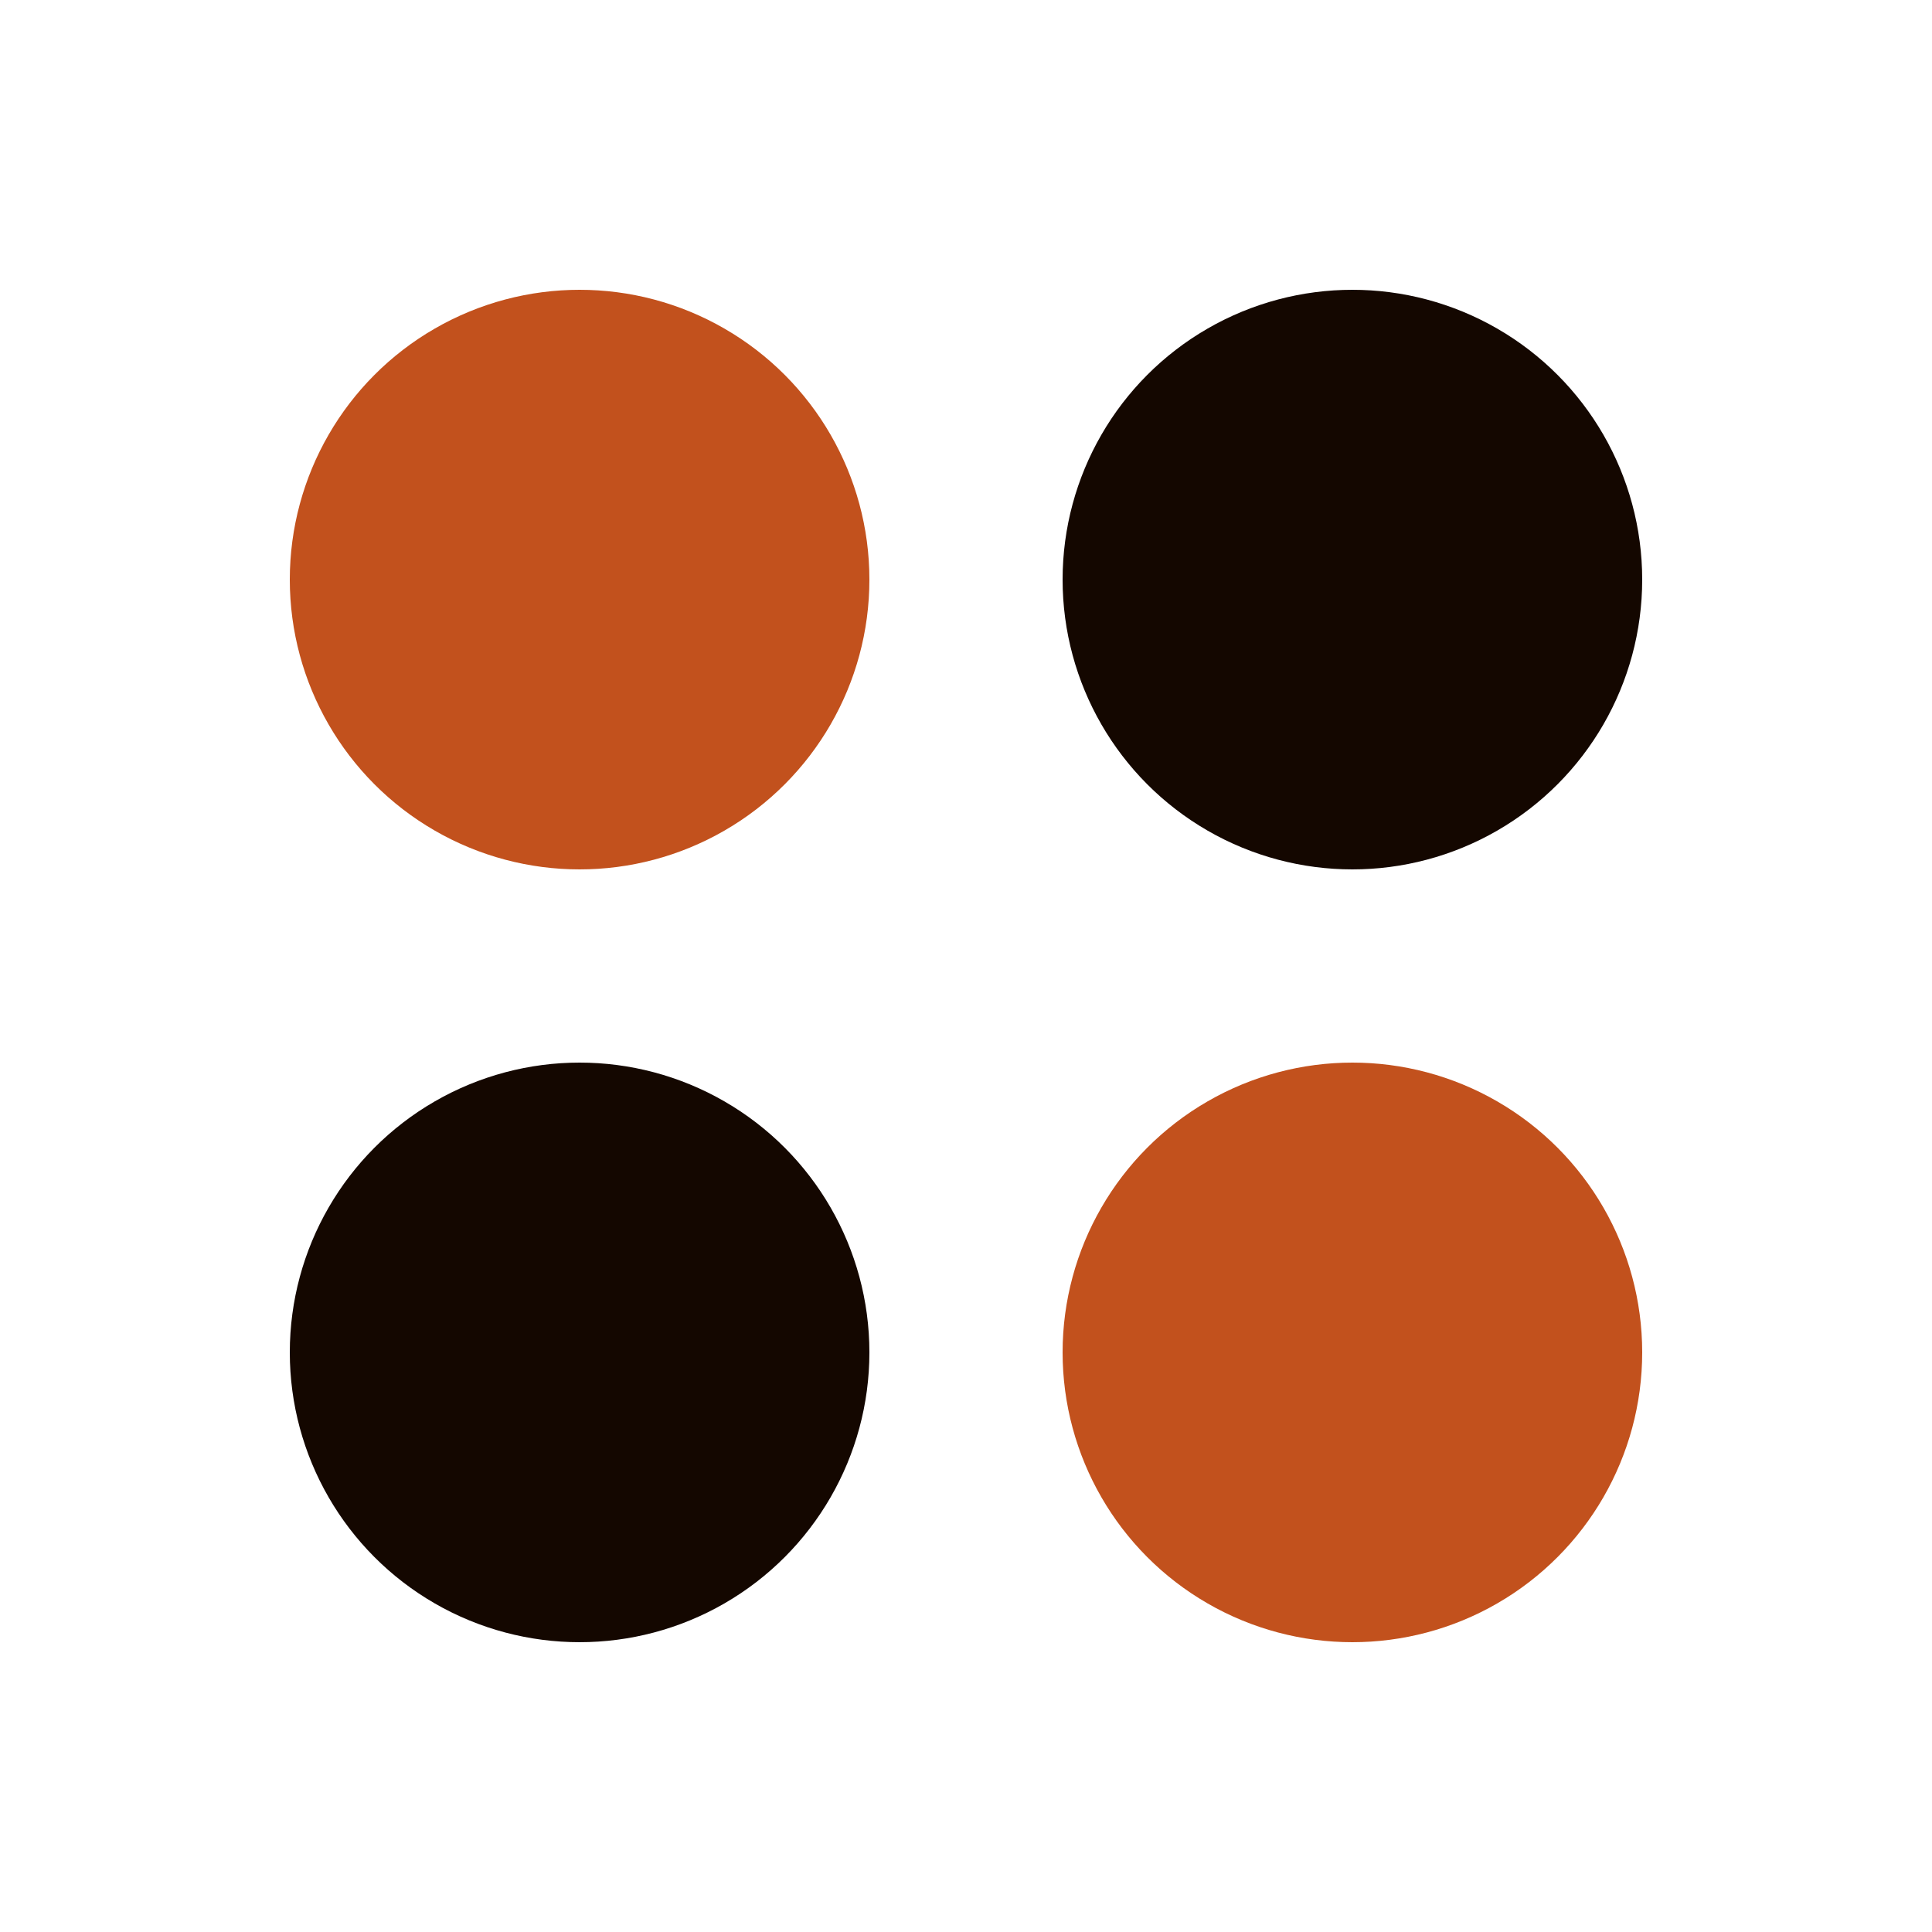
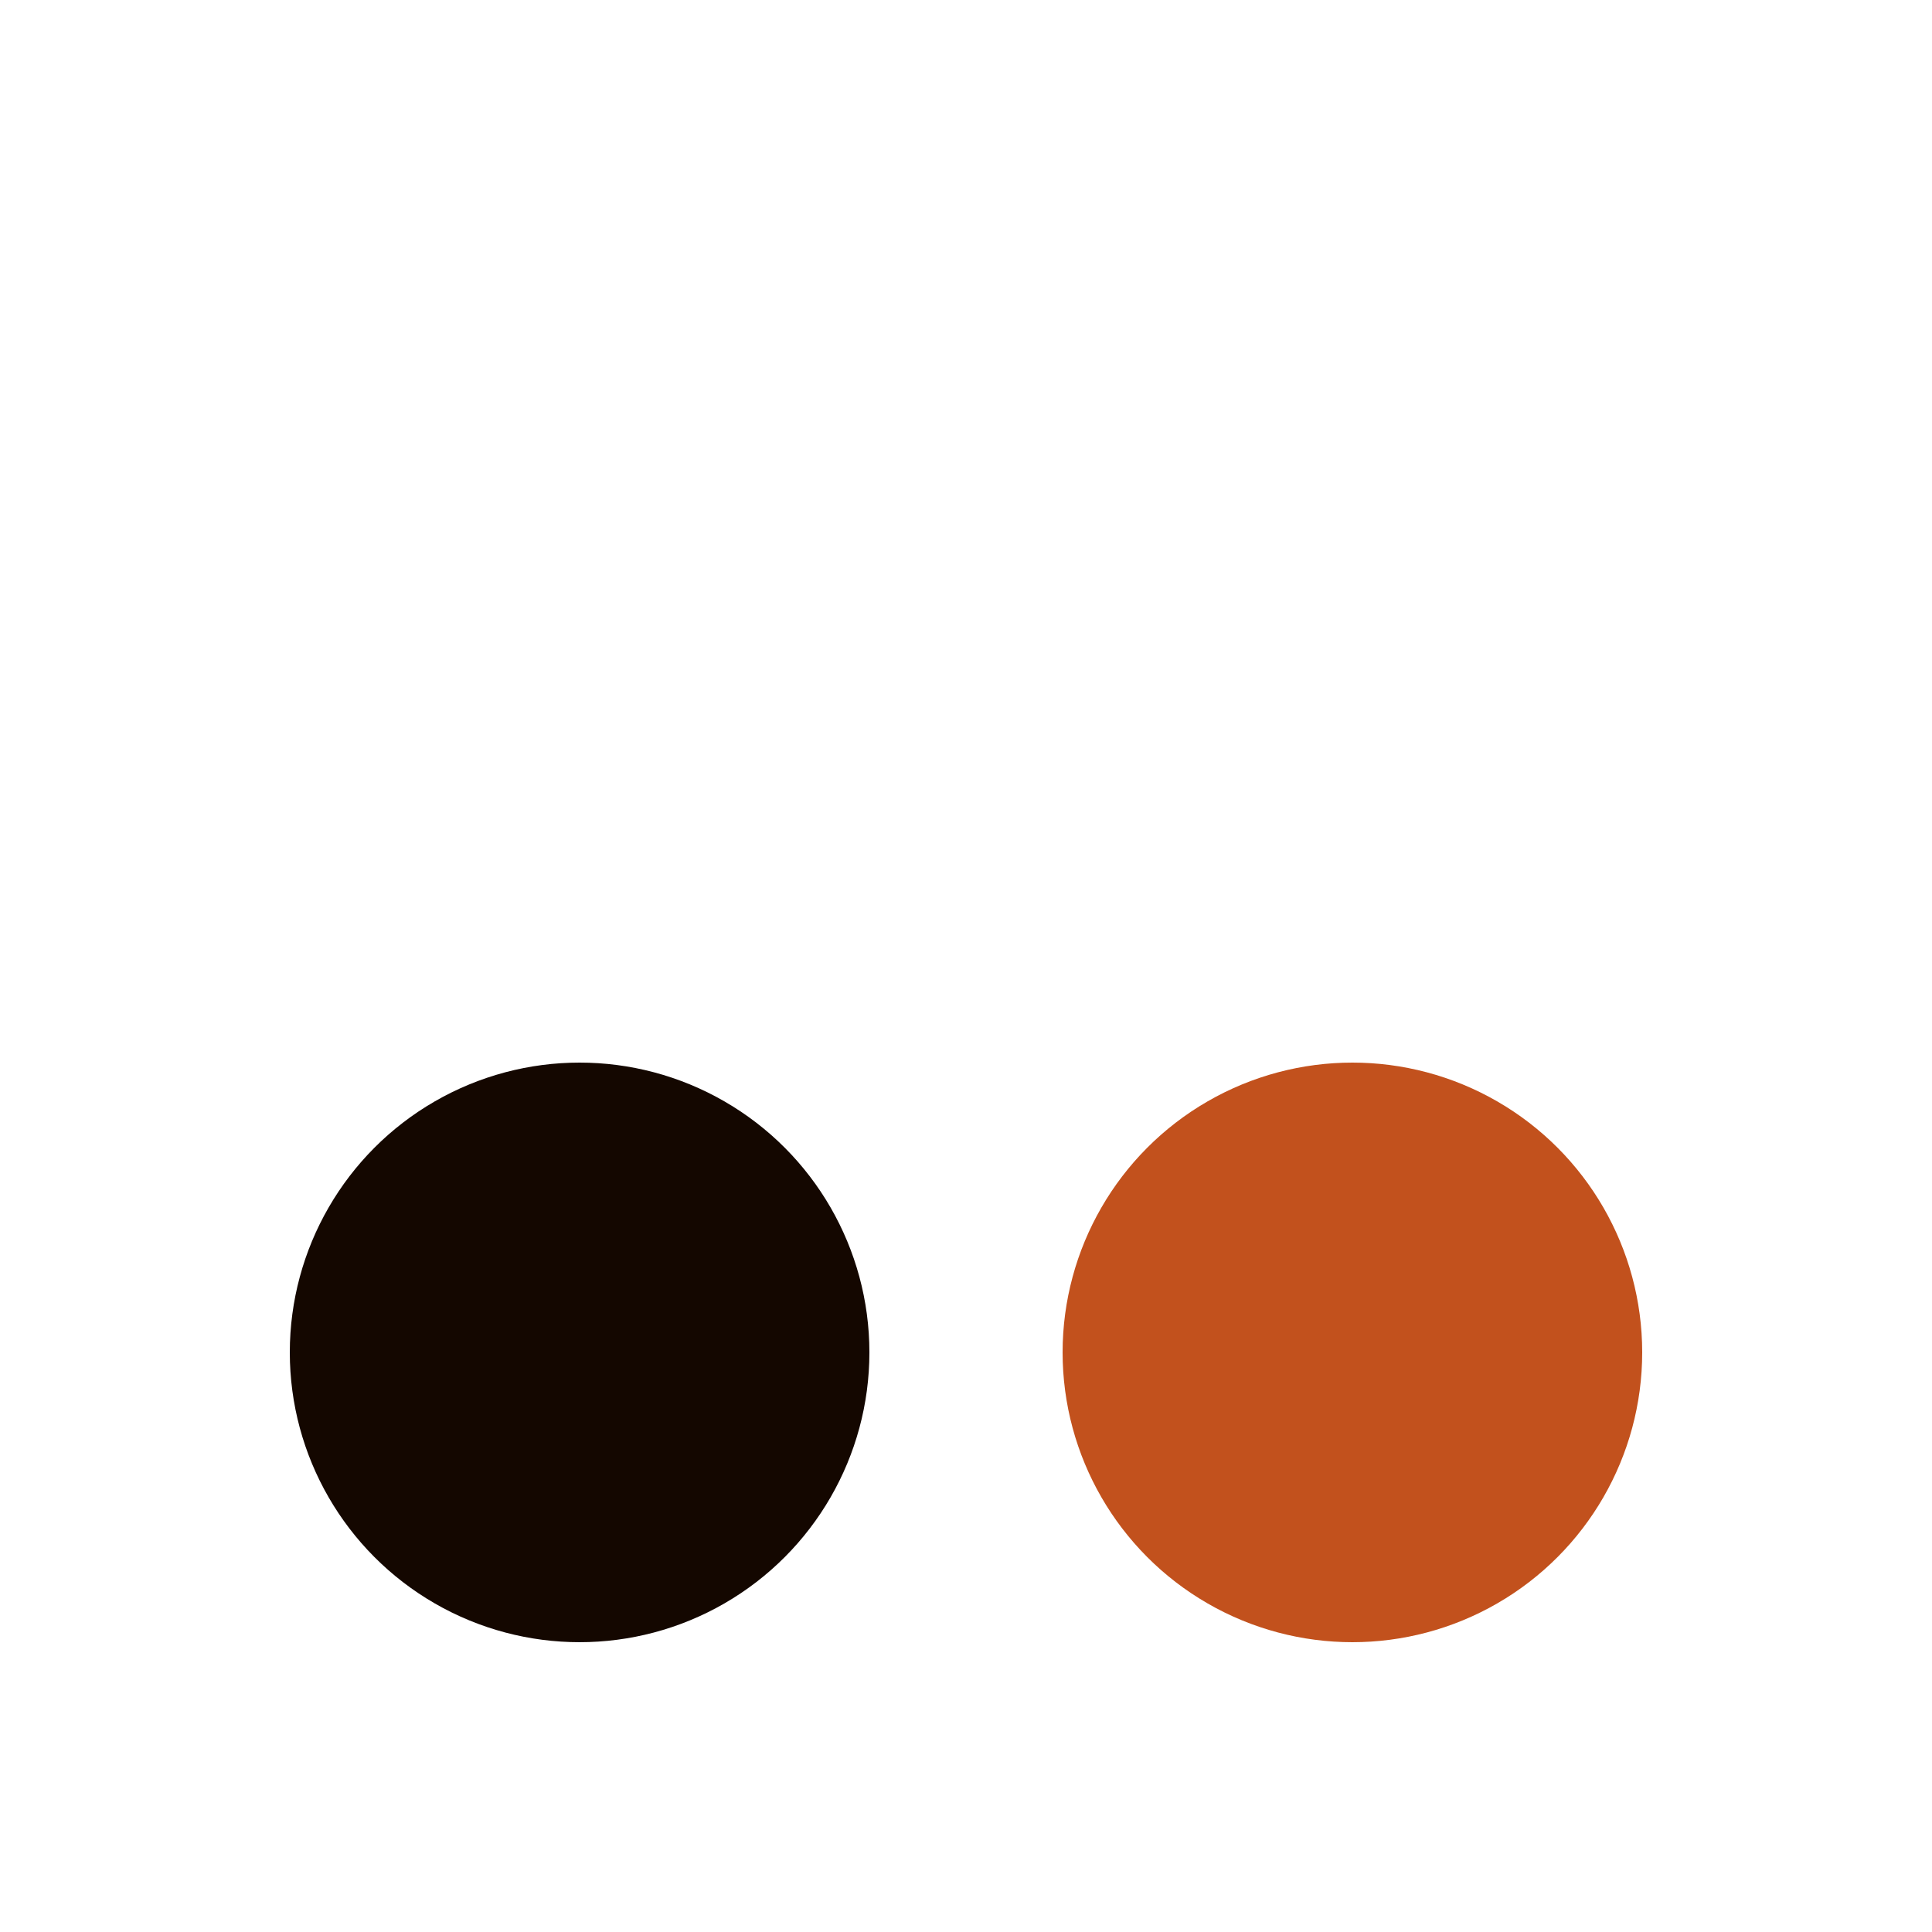
<svg xmlns="http://www.w3.org/2000/svg" viewBox="0 0 100 100">
-   <circle cx="30" cy="30" r="15" fill="#c2511d" />
-   <circle cx="70" cy="30" r="15" fill="#140700" />
  <circle cx="30" cy="70" r="15" fill="#140700" />
  <circle cx="70" cy="70" r="15" fill="#c2511d" />
</svg>